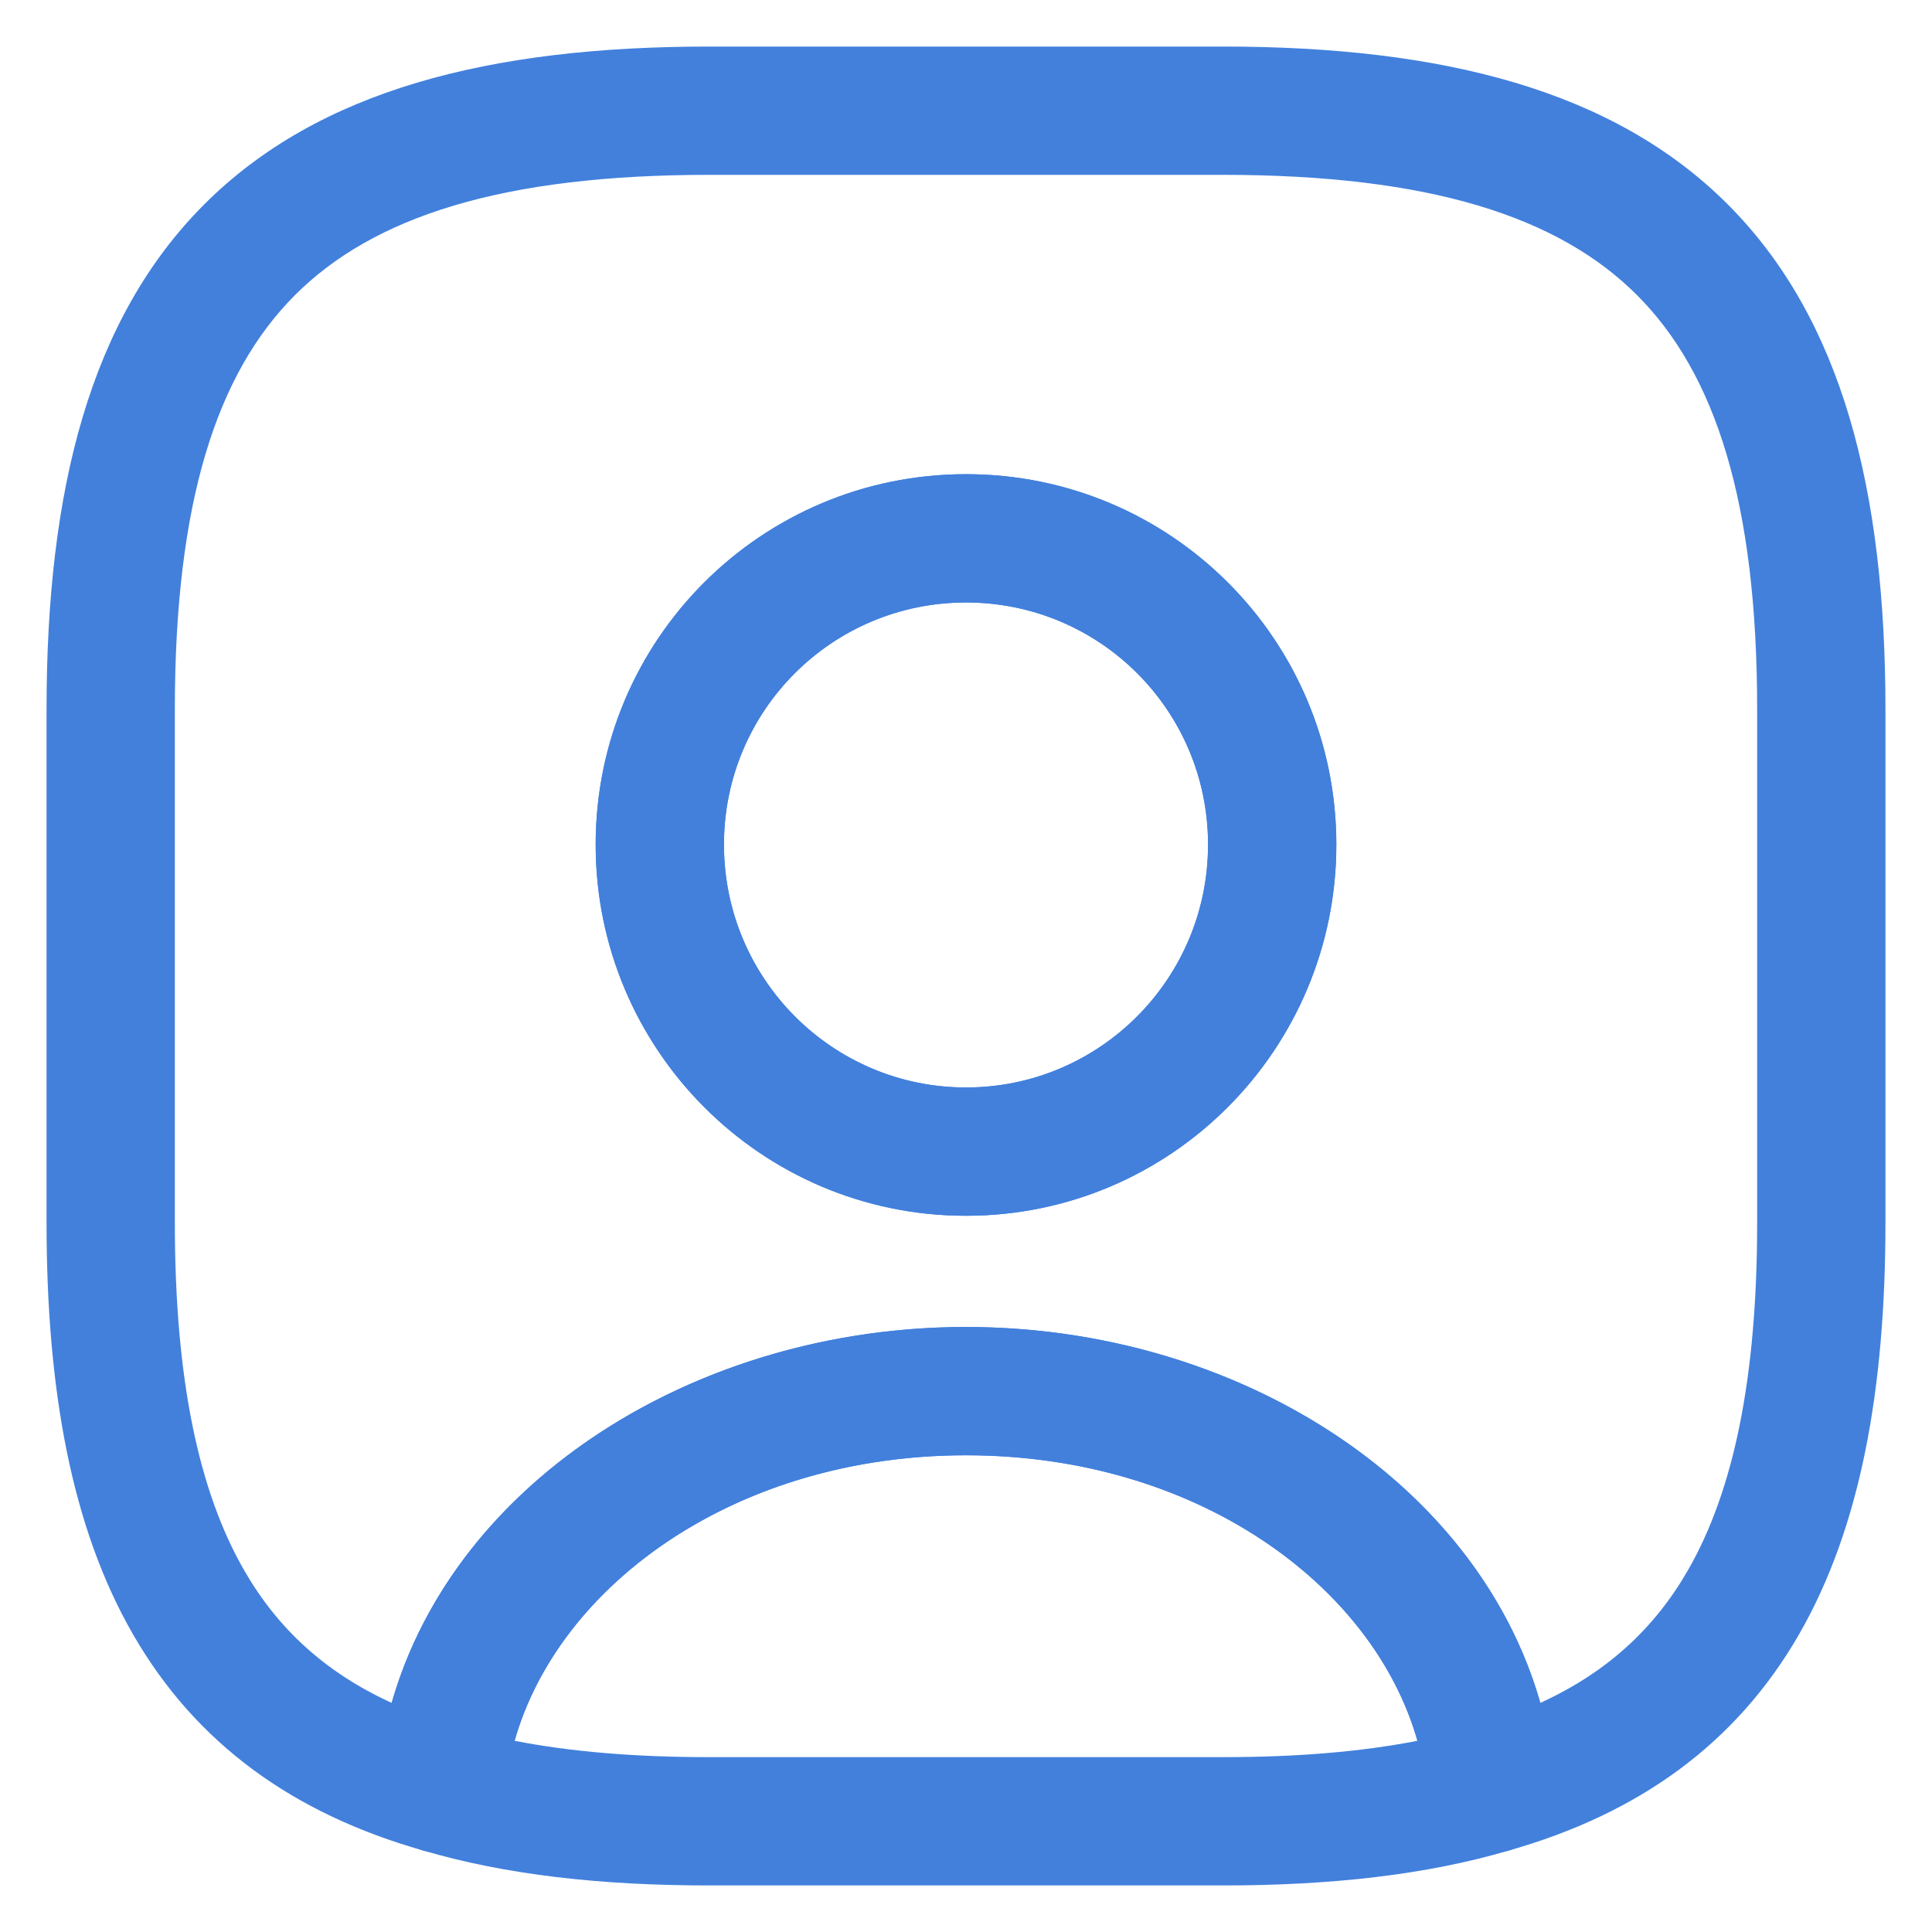
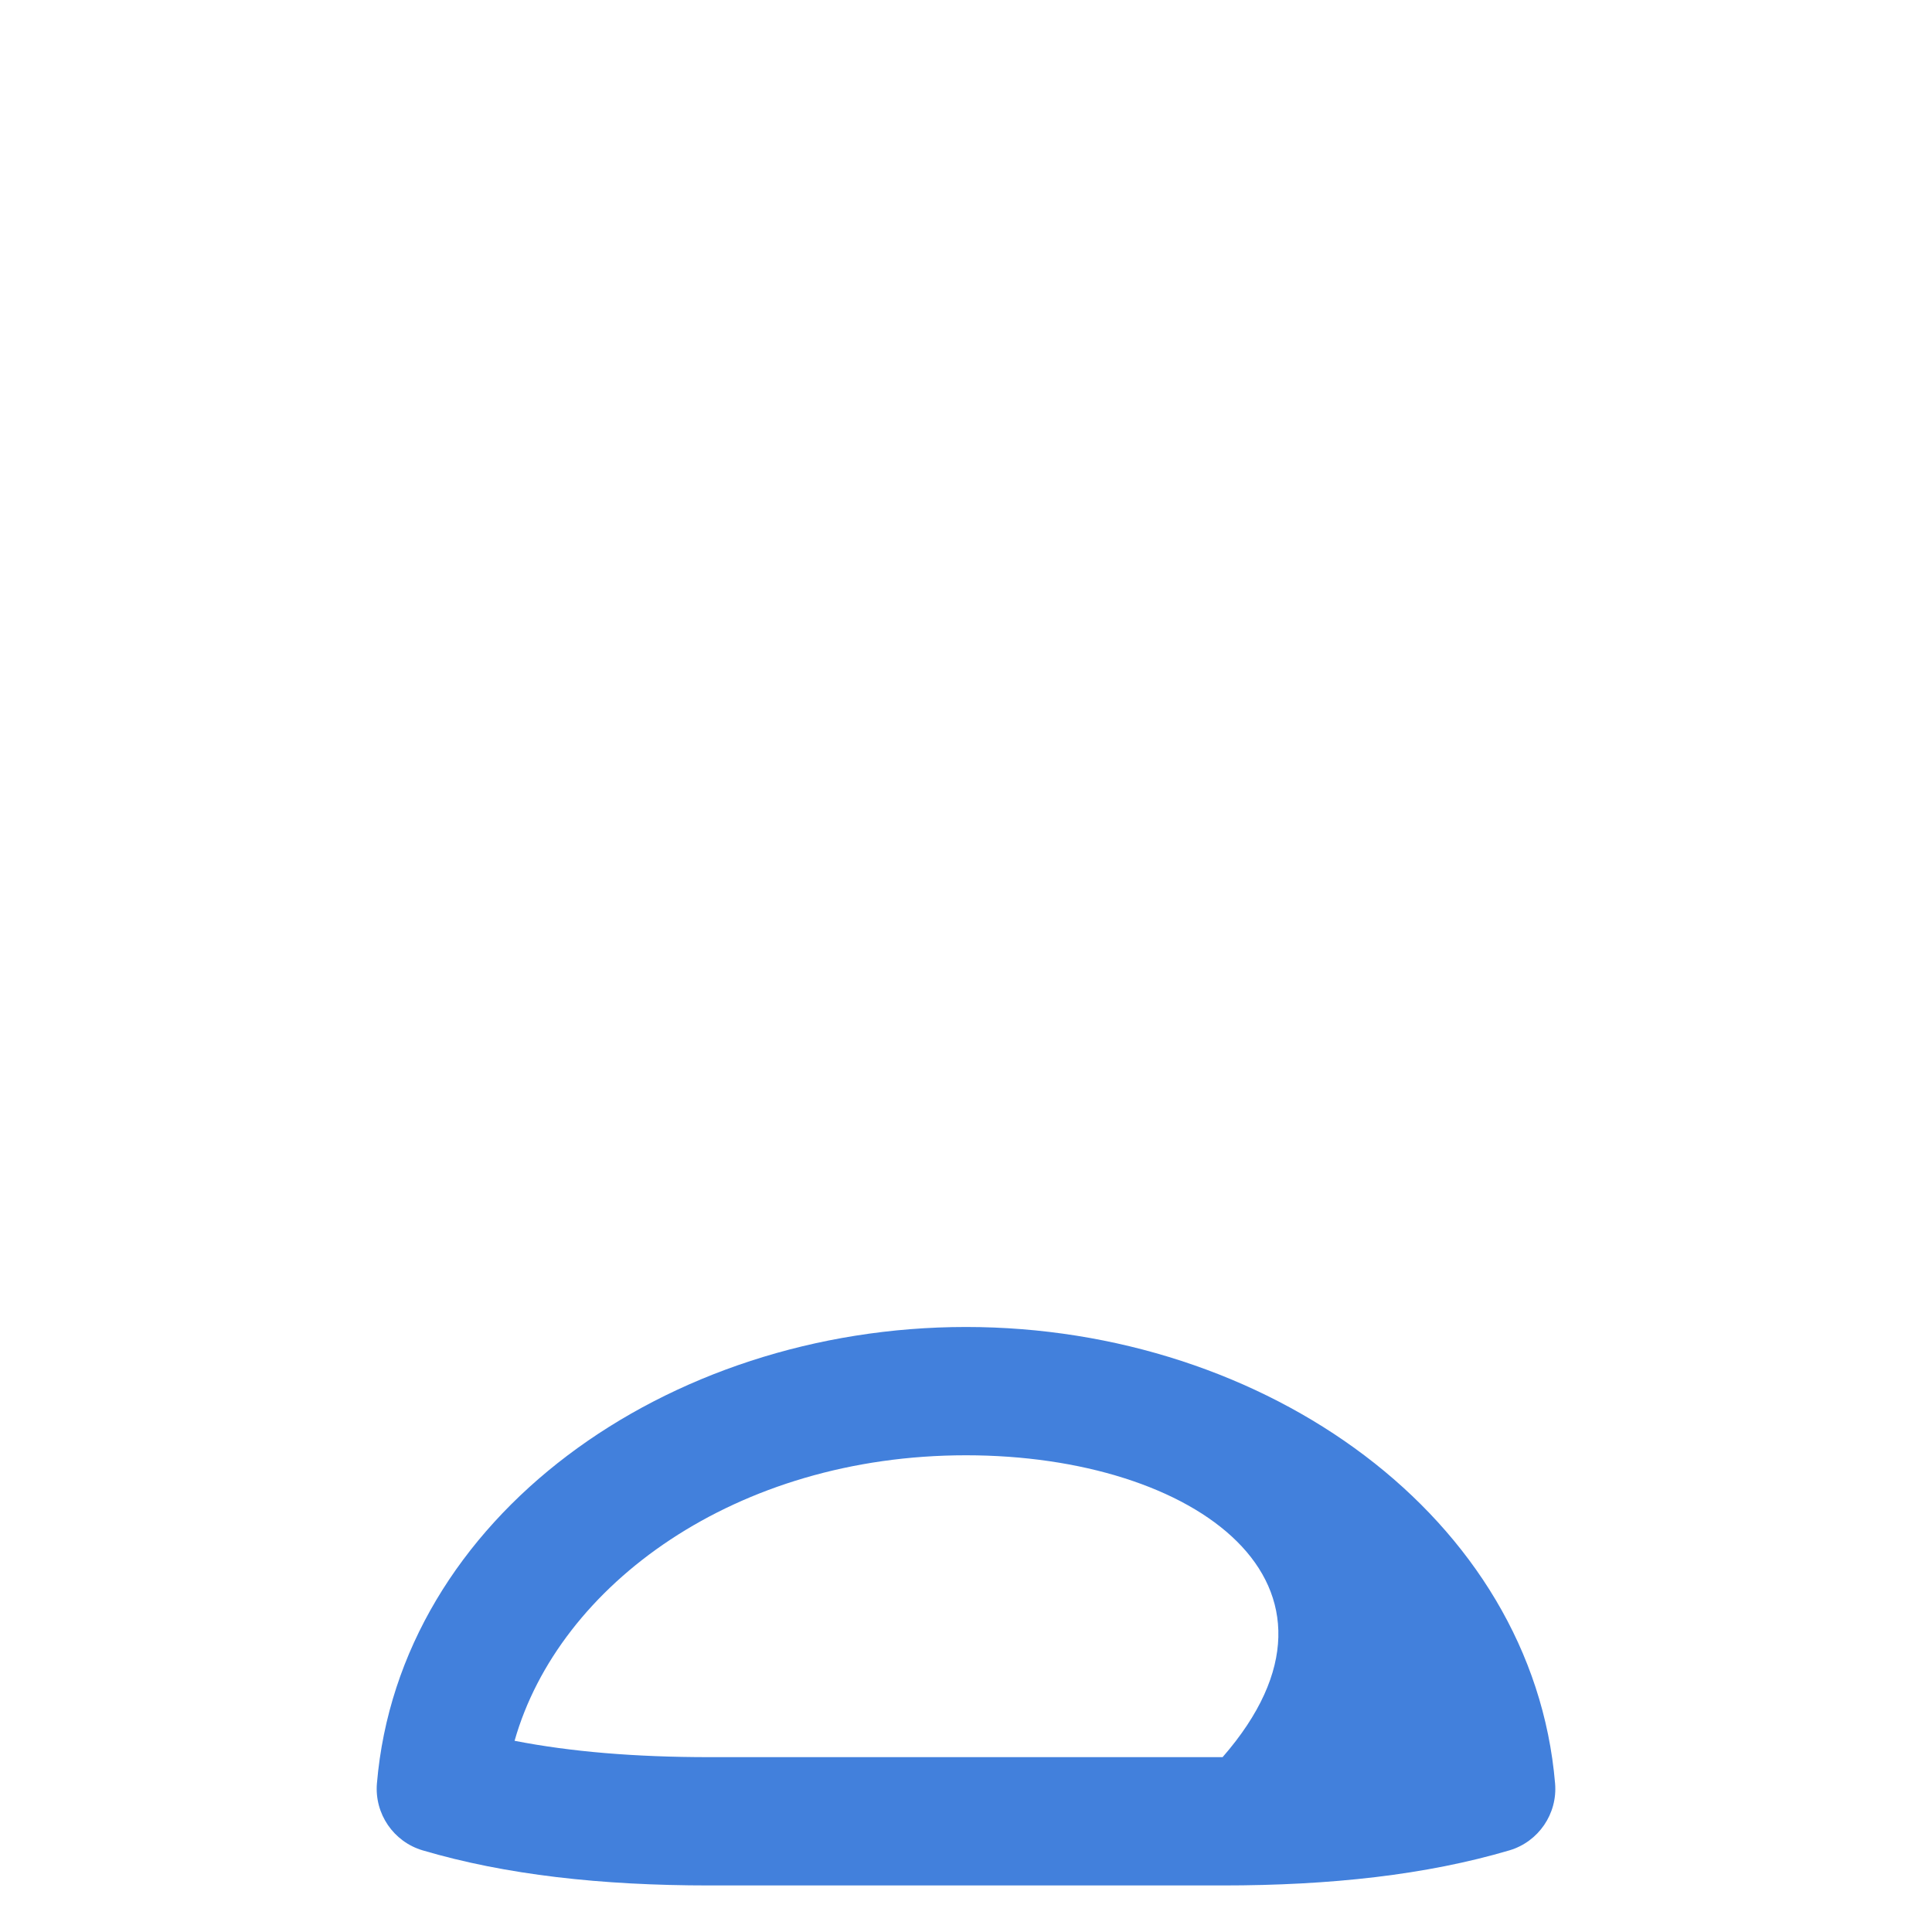
<svg xmlns="http://www.w3.org/2000/svg" width="32" height="32" viewBox="0 0 32 32" fill="none">
-   <path fill-rule="evenodd" clip-rule="evenodd" d="M8.523 28.833C9.449 29.014 10.517 29.104 11.75 29.104H20.25C21.483 29.104 22.552 29.014 23.477 28.833C22.742 26.246 19.812 24.104 16 24.104C12.188 24.104 9.258 26.246 8.523 28.833ZM6.243 29.539C6.616 25.137 11.032 21.979 16 21.979C20.969 21.979 25.385 25.137 25.757 29.539C25.8 30.041 25.483 30.505 25 30.648C23.624 31.054 22.042 31.229 20.25 31.229H11.75C9.958 31.229 8.376 31.054 7.001 30.648C6.517 30.505 6.201 30.041 6.243 29.539Z" fill="#4280DC" />
-   <path fill-rule="evenodd" clip-rule="evenodd" d="M3.384 3.384C5.275 1.494 8.104 0.771 11.75 0.771H20.25C23.897 0.771 26.726 1.494 28.616 3.384C30.506 5.275 31.229 8.104 31.229 11.75V20.25C31.229 23.014 30.816 25.299 29.799 27.068C28.756 28.881 27.142 30.041 24.988 30.651C24.683 30.737 24.355 30.683 24.094 30.502C23.833 30.322 23.666 30.034 23.64 29.718C23.389 26.754 20.24 24.104 16 24.104C11.76 24.104 8.611 26.754 8.361 29.718C8.334 30.034 8.167 30.322 7.906 30.502C7.646 30.683 7.318 30.737 7.012 30.651C4.859 30.041 3.245 28.881 2.202 27.068C1.184 25.299 0.771 23.014 0.771 20.25V11.75C0.771 8.104 1.494 5.275 3.384 3.384ZM4.887 4.887C3.59 6.184 2.896 8.313 2.896 11.75V20.25C2.896 22.842 3.291 24.7 4.044 26.009C4.601 26.977 5.387 27.702 6.487 28.205C7.542 24.513 11.549 21.979 16 21.979C20.451 21.979 24.458 24.513 25.513 28.205C26.613 27.702 27.4 26.977 27.957 26.009C28.71 24.7 29.104 22.842 29.104 20.25V11.75C29.104 8.313 28.41 6.184 27.113 4.887C25.816 3.59 23.687 2.896 20.25 2.896H11.75C8.313 2.896 6.184 3.59 4.887 4.887ZM16 9.979C13.782 9.979 11.991 11.77 11.991 13.989C11.991 16.211 13.786 18.012 16 18.012C18.215 18.012 20.009 16.211 20.009 13.989C20.009 11.77 18.218 9.979 16 9.979ZM9.866 13.989C9.866 10.597 12.608 7.854 16 7.854C19.392 7.854 22.134 10.597 22.134 13.989C22.134 17.377 19.396 20.137 16 20.137C12.604 20.137 9.866 17.377 9.866 13.989Z" fill="#4280DC" />
-   <path fill-rule="evenodd" clip-rule="evenodd" d="M16 9.979C13.782 9.979 11.991 11.771 11.991 13.989C11.991 16.211 13.786 18.012 16 18.012C18.215 18.012 20.009 16.211 20.009 13.989C20.009 11.771 18.219 9.979 16 9.979ZM9.866 13.989C9.866 10.597 12.609 7.854 16 7.854C19.392 7.854 22.134 10.597 22.134 13.989C22.134 17.377 19.396 20.137 16 20.137C12.605 20.137 9.866 17.377 9.866 13.989Z" fill="#4280DC" />
+   <path fill-rule="evenodd" clip-rule="evenodd" d="M8.523 28.833C9.449 29.014 10.517 29.104 11.75 29.104H20.25C22.742 26.246 19.812 24.104 16 24.104C12.188 24.104 9.258 26.246 8.523 28.833ZM6.243 29.539C6.616 25.137 11.032 21.979 16 21.979C20.969 21.979 25.385 25.137 25.757 29.539C25.8 30.041 25.483 30.505 25 30.648C23.624 31.054 22.042 31.229 20.25 31.229H11.75C9.958 31.229 8.376 31.054 7.001 30.648C6.517 30.505 6.201 30.041 6.243 29.539Z" fill="#4280DC" />
</svg>